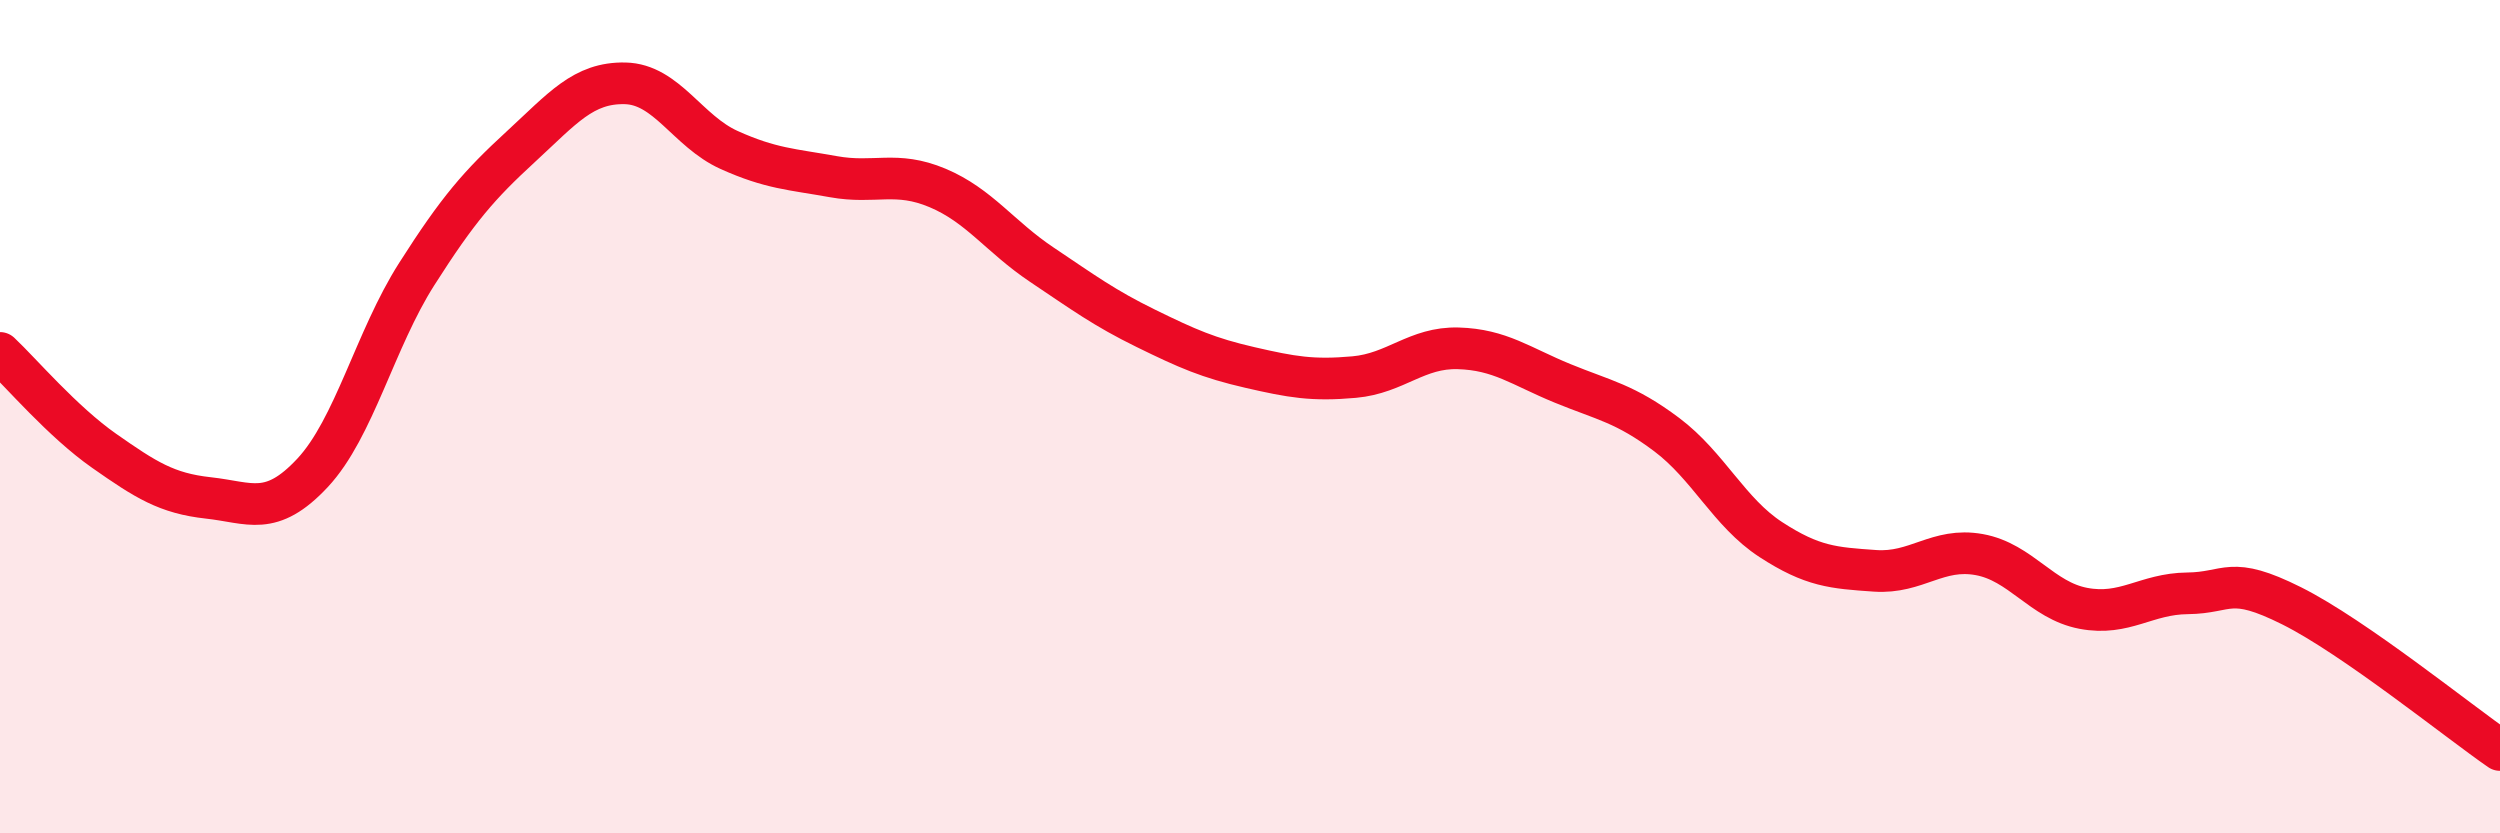
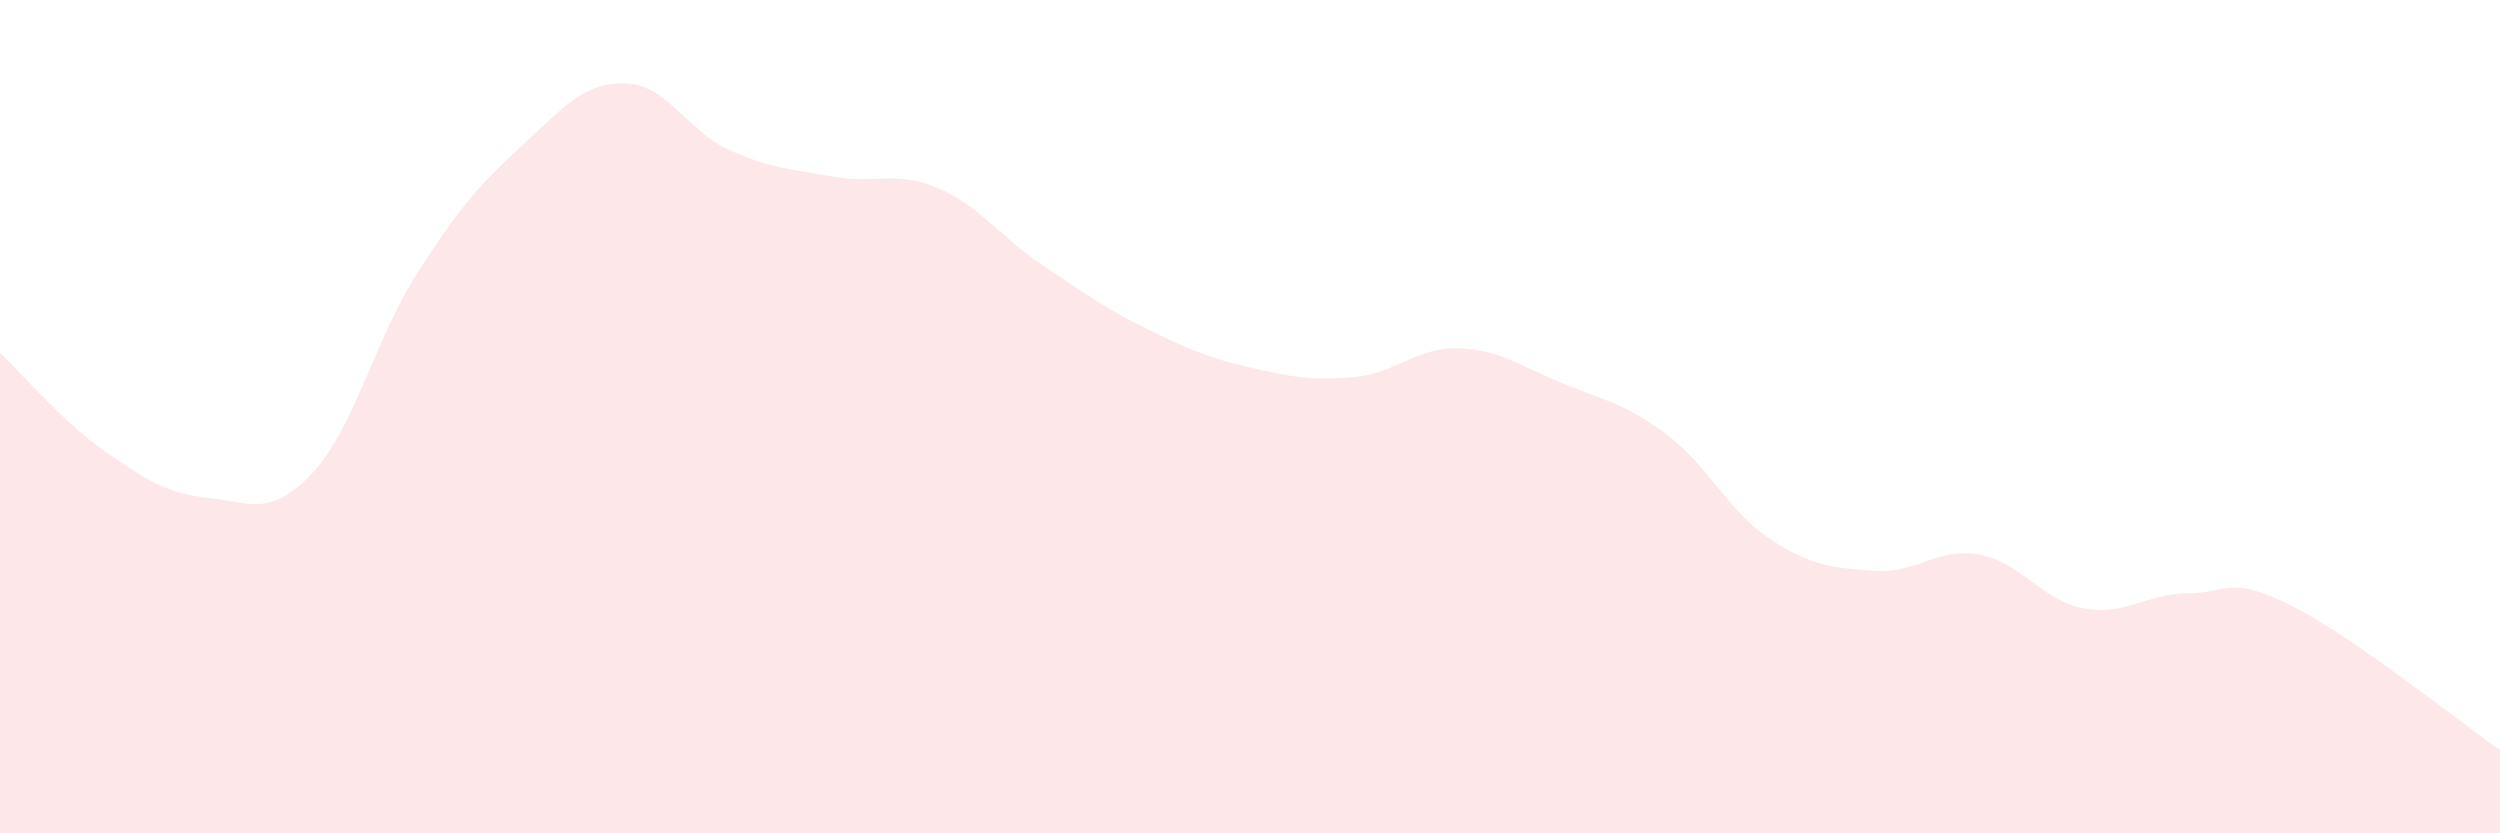
<svg xmlns="http://www.w3.org/2000/svg" width="60" height="20" viewBox="0 0 60 20">
  <path d="M 0,8.47 C 0.5,8.94 1.5,10.12 2.5,10.82 C 3.5,11.52 4,11.84 5,11.95 C 6,12.06 6.5,12.42 7.5,11.35 C 8.5,10.28 9,8.15 10,6.58 C 11,5.01 11.5,4.44 12.5,3.52 C 13.5,2.6 14,1.98 15,2 C 16,2.02 16.5,3.15 17.5,3.6 C 18.5,4.05 19,4.06 20,4.24 C 21,4.42 21.5,4.09 22.5,4.51 C 23.5,4.93 24,5.68 25,6.35 C 26,7.02 26.5,7.39 27.5,7.88 C 28.5,8.37 29,8.59 30,8.82 C 31,9.05 31.5,9.14 32.5,9.05 C 33.5,8.96 34,8.33 35,8.36 C 36,8.39 36.5,8.79 37.5,9.2 C 38.5,9.61 39,9.68 40,10.43 C 41,11.18 41.5,12.3 42.5,12.95 C 43.5,13.6 44,13.63 45,13.7 C 46,13.77 46.5,13.13 47.5,13.31 C 48.5,13.49 49,14.41 50,14.6 C 51,14.79 51.5,14.25 52.5,14.24 C 53.5,14.23 53.5,13.79 55,14.54 C 56.5,15.29 59,17.31 60,18L60 20L0 20Z" fill="#EB0A25" opacity="0.1" stroke-linecap="round" stroke-linejoin="round" />
-   <path d="M 0,8.47 C 0.5,8.94 1.5,10.12 2.5,10.82 C 3.5,11.52 4,11.84 5,11.95 C 6,12.06 6.5,12.42 7.5,11.35 C 8.5,10.28 9,8.15 10,6.58 C 11,5.01 11.5,4.44 12.5,3.52 C 13.5,2.6 14,1.98 15,2 C 16,2.02 16.5,3.15 17.5,3.6 C 18.5,4.05 19,4.06 20,4.24 C 21,4.42 21.5,4.09 22.5,4.51 C 23.5,4.93 24,5.68 25,6.35 C 26,7.02 26.5,7.39 27.5,7.88 C 28.5,8.37 29,8.59 30,8.82 C 31,9.05 31.5,9.14 32.5,9.05 C 33.5,8.96 34,8.33 35,8.36 C 36,8.39 36.5,8.79 37.5,9.2 C 38.5,9.61 39,9.68 40,10.43 C 41,11.18 41.5,12.3 42.5,12.95 C 43.5,13.6 44,13.63 45,13.7 C 46,13.77 46.5,13.13 47.5,13.31 C 48.5,13.49 49,14.41 50,14.6 C 51,14.79 51.5,14.25 52.5,14.24 C 53.5,14.23 53.5,13.79 55,14.54 C 56.5,15.29 59,17.31 60,18" stroke="#EB0A25" stroke-width="1" fill="none" stroke-linecap="round" stroke-linejoin="round" />
</svg>